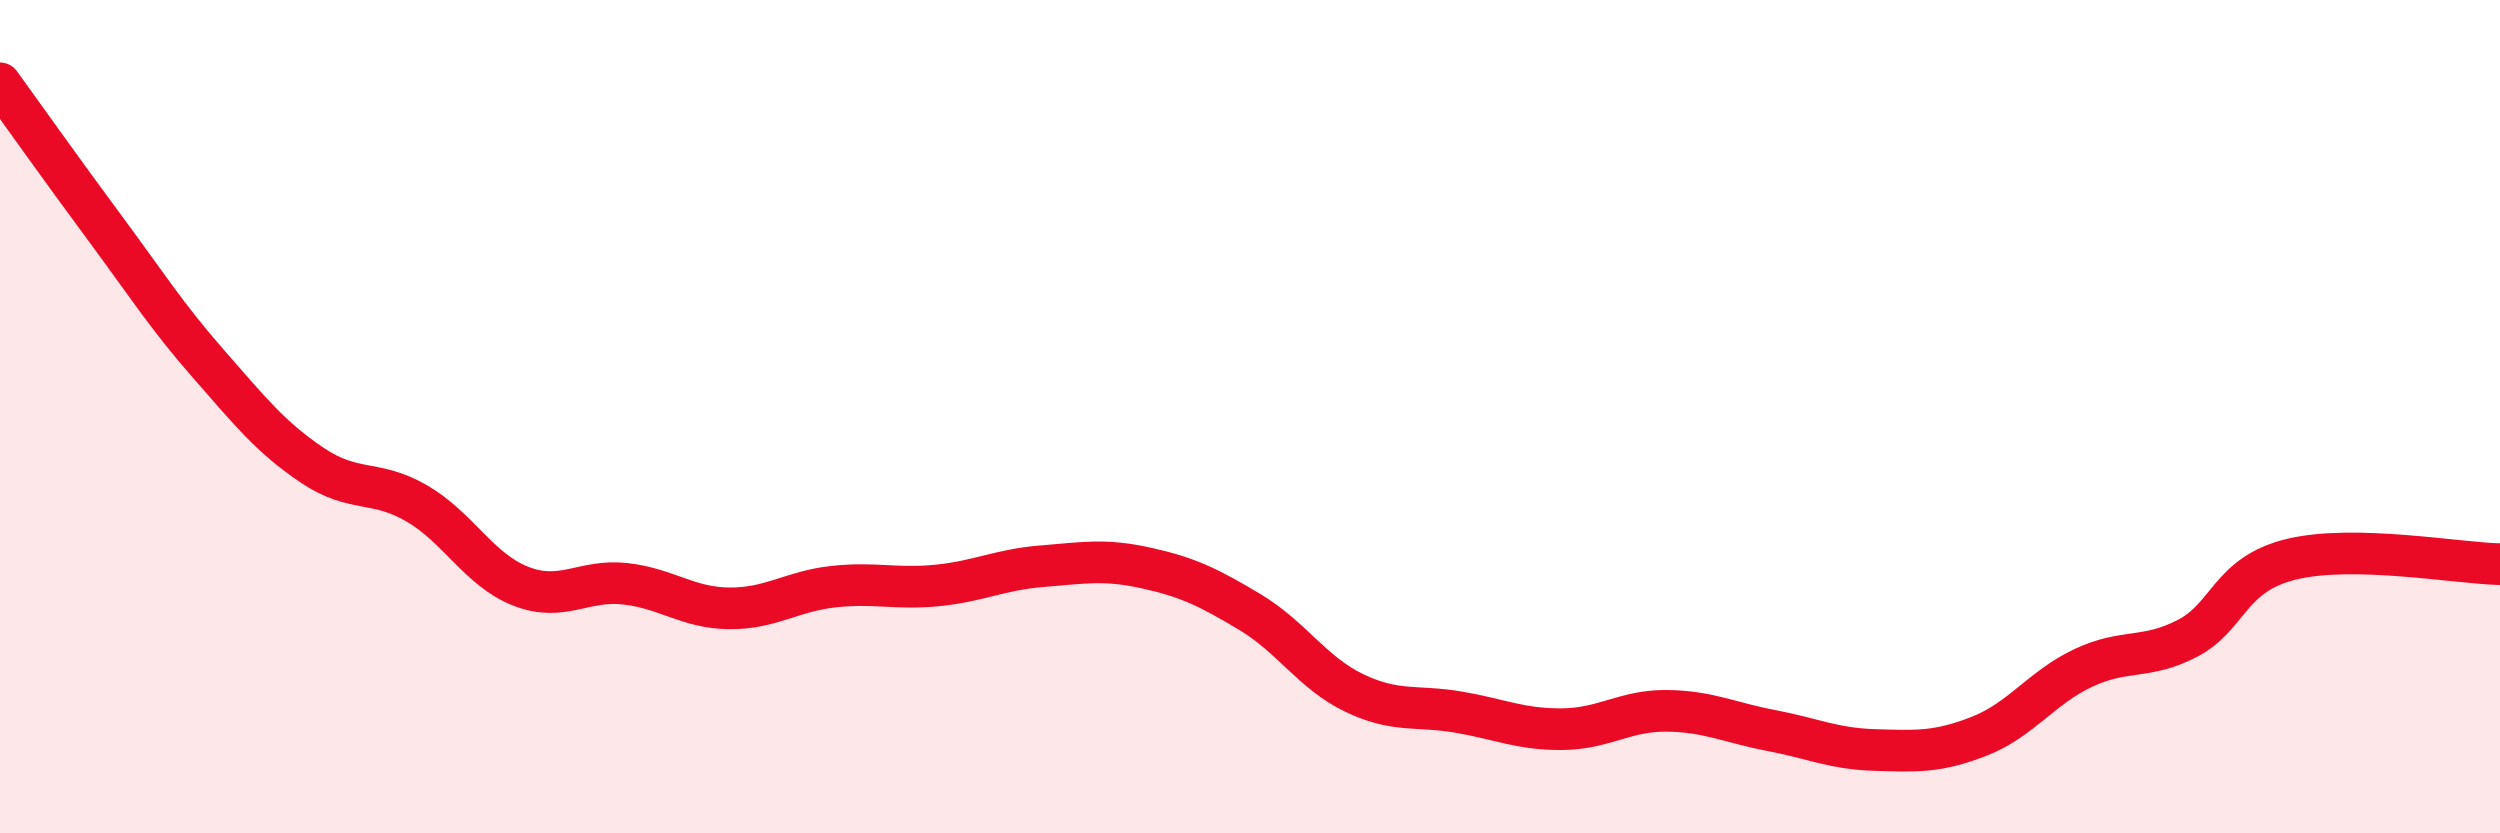
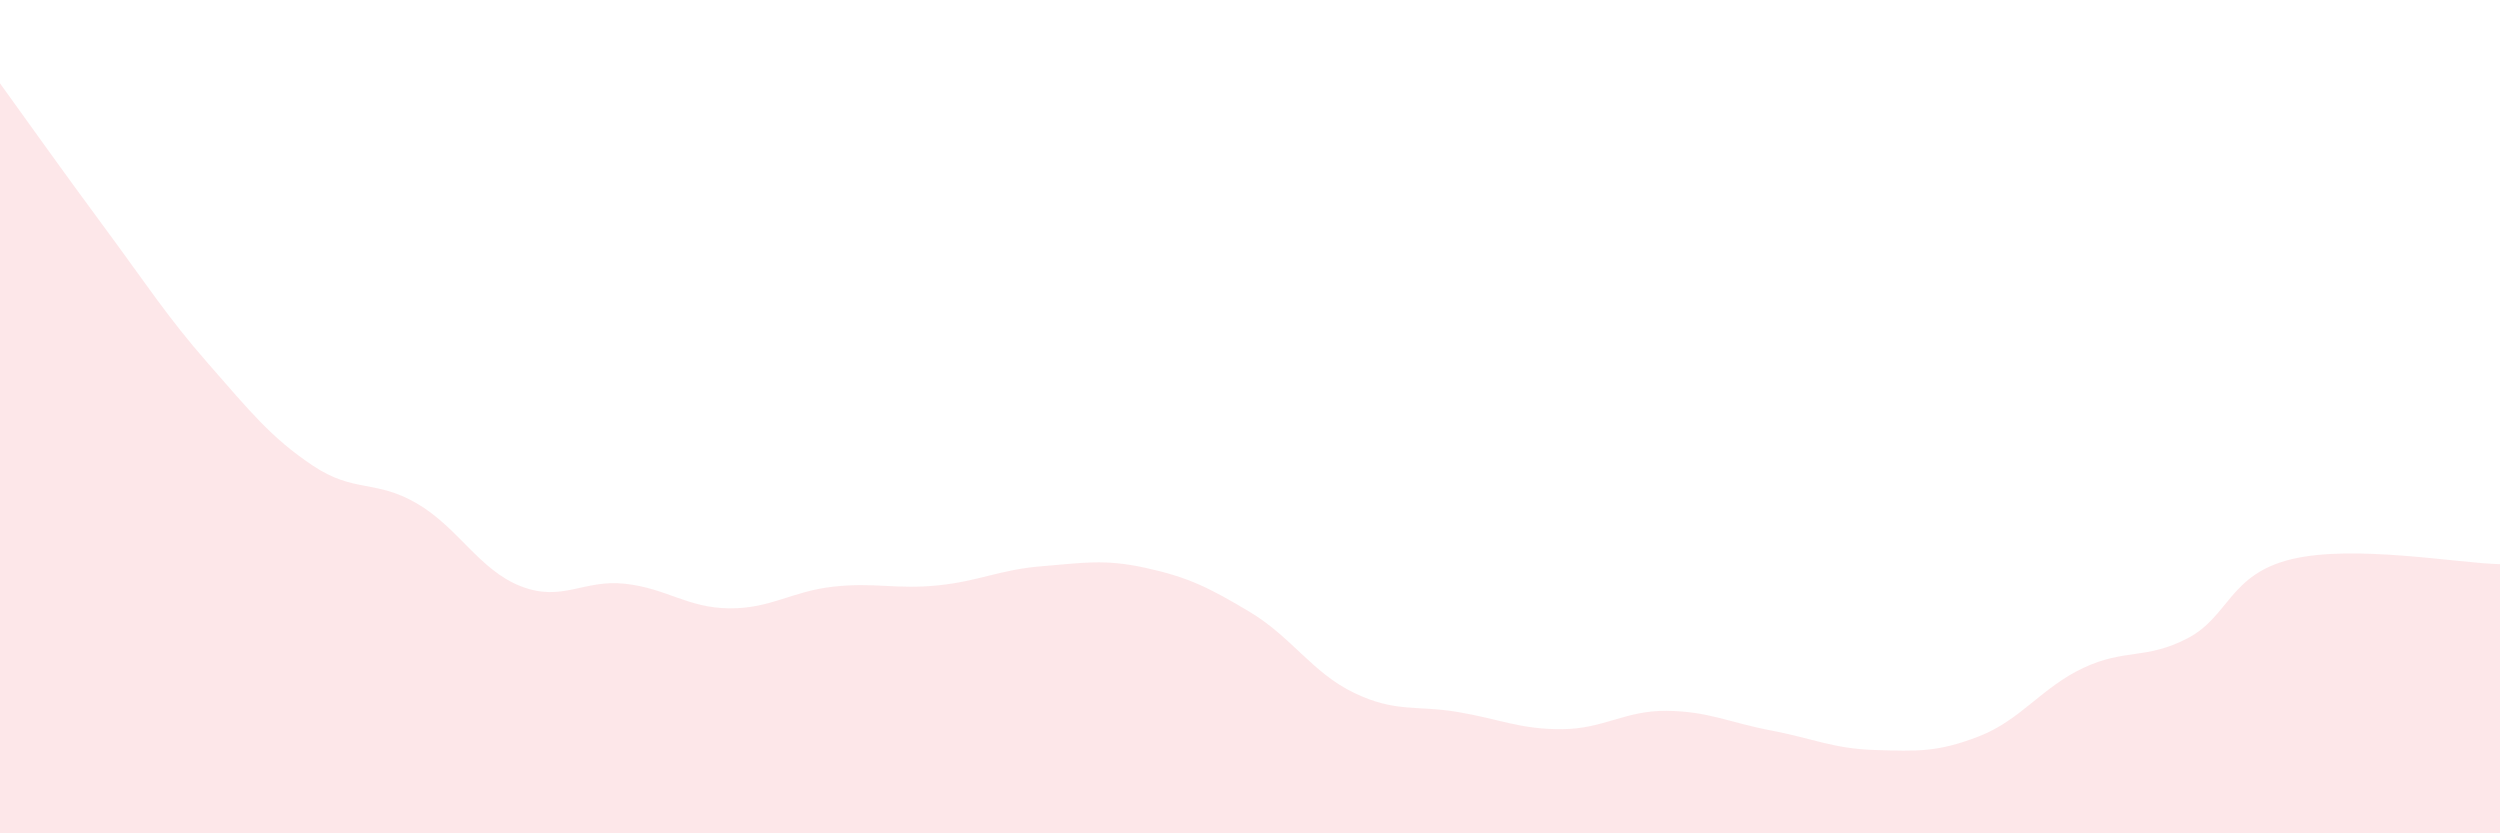
<svg xmlns="http://www.w3.org/2000/svg" width="60" height="20" viewBox="0 0 60 20">
  <path d="M 0,2 C 0.5,2.69 1.5,4.1 2.5,5.45 C 3.5,6.8 4,7.59 5,8.73 C 6,9.87 6.5,10.5 7.5,11.17 C 8.5,11.84 9,11.5 10,12.08 C 11,12.66 11.5,13.68 12.5,14.07 C 13.5,14.46 14,13.9 15,14.01 C 16,14.12 16.5,14.59 17.5,14.6 C 18.5,14.61 19,14.19 20,14.08 C 21,13.97 21.5,14.15 22.5,14.05 C 23.5,13.95 24,13.67 25,13.59 C 26,13.51 26.5,13.41 27.5,13.63 C 28.5,13.85 29,14.09 30,14.69 C 31,15.29 31.5,16.15 32.5,16.63 C 33.5,17.11 34,16.92 35,17.09 C 36,17.26 36.5,17.51 37.5,17.5 C 38.5,17.49 39,17.05 40,17.06 C 41,17.07 41.5,17.34 42.5,17.53 C 43.5,17.72 44,17.97 45,18 C 46,18.03 46.5,18.06 47.5,17.67 C 48.5,17.28 49,16.5 50,16.03 C 51,15.56 51.5,15.84 52.5,15.32 C 53.5,14.8 53.5,13.78 55,13.42 C 56.5,13.06 59,13.52 60,13.54L60 20L0 20Z" fill="#EB0A25" opacity="0.1" stroke-linecap="round" stroke-linejoin="round" />
-   <path d="M 0,2 C 0.5,2.69 1.5,4.1 2.5,5.45 C 3.5,6.8 4,7.59 5,8.73 C 6,9.87 6.5,10.5 7.5,11.17 C 8.5,11.84 9,11.5 10,12.08 C 11,12.66 11.5,13.68 12.5,14.07 C 13.5,14.46 14,13.9 15,14.01 C 16,14.12 16.5,14.59 17.5,14.6 C 18.5,14.61 19,14.19 20,14.08 C 21,13.97 21.5,14.15 22.5,14.05 C 23.5,13.95 24,13.67 25,13.59 C 26,13.51 26.5,13.41 27.5,13.63 C 28.5,13.85 29,14.09 30,14.69 C 31,15.29 31.5,16.15 32.5,16.63 C 33.5,17.11 34,16.92 35,17.09 C 36,17.26 36.5,17.51 37.5,17.5 C 38.5,17.49 39,17.05 40,17.06 C 41,17.07 41.5,17.34 42.5,17.53 C 43.5,17.72 44,17.97 45,18 C 46,18.03 46.5,18.06 47.5,17.67 C 48.5,17.28 49,16.5 50,16.03 C 51,15.56 51.5,15.84 52.5,15.32 C 53.5,14.8 53.5,13.78 55,13.42 C 56.5,13.06 59,13.52 60,13.54" stroke="#EB0A25" stroke-width="1" fill="none" stroke-linecap="round" stroke-linejoin="round" />
</svg>